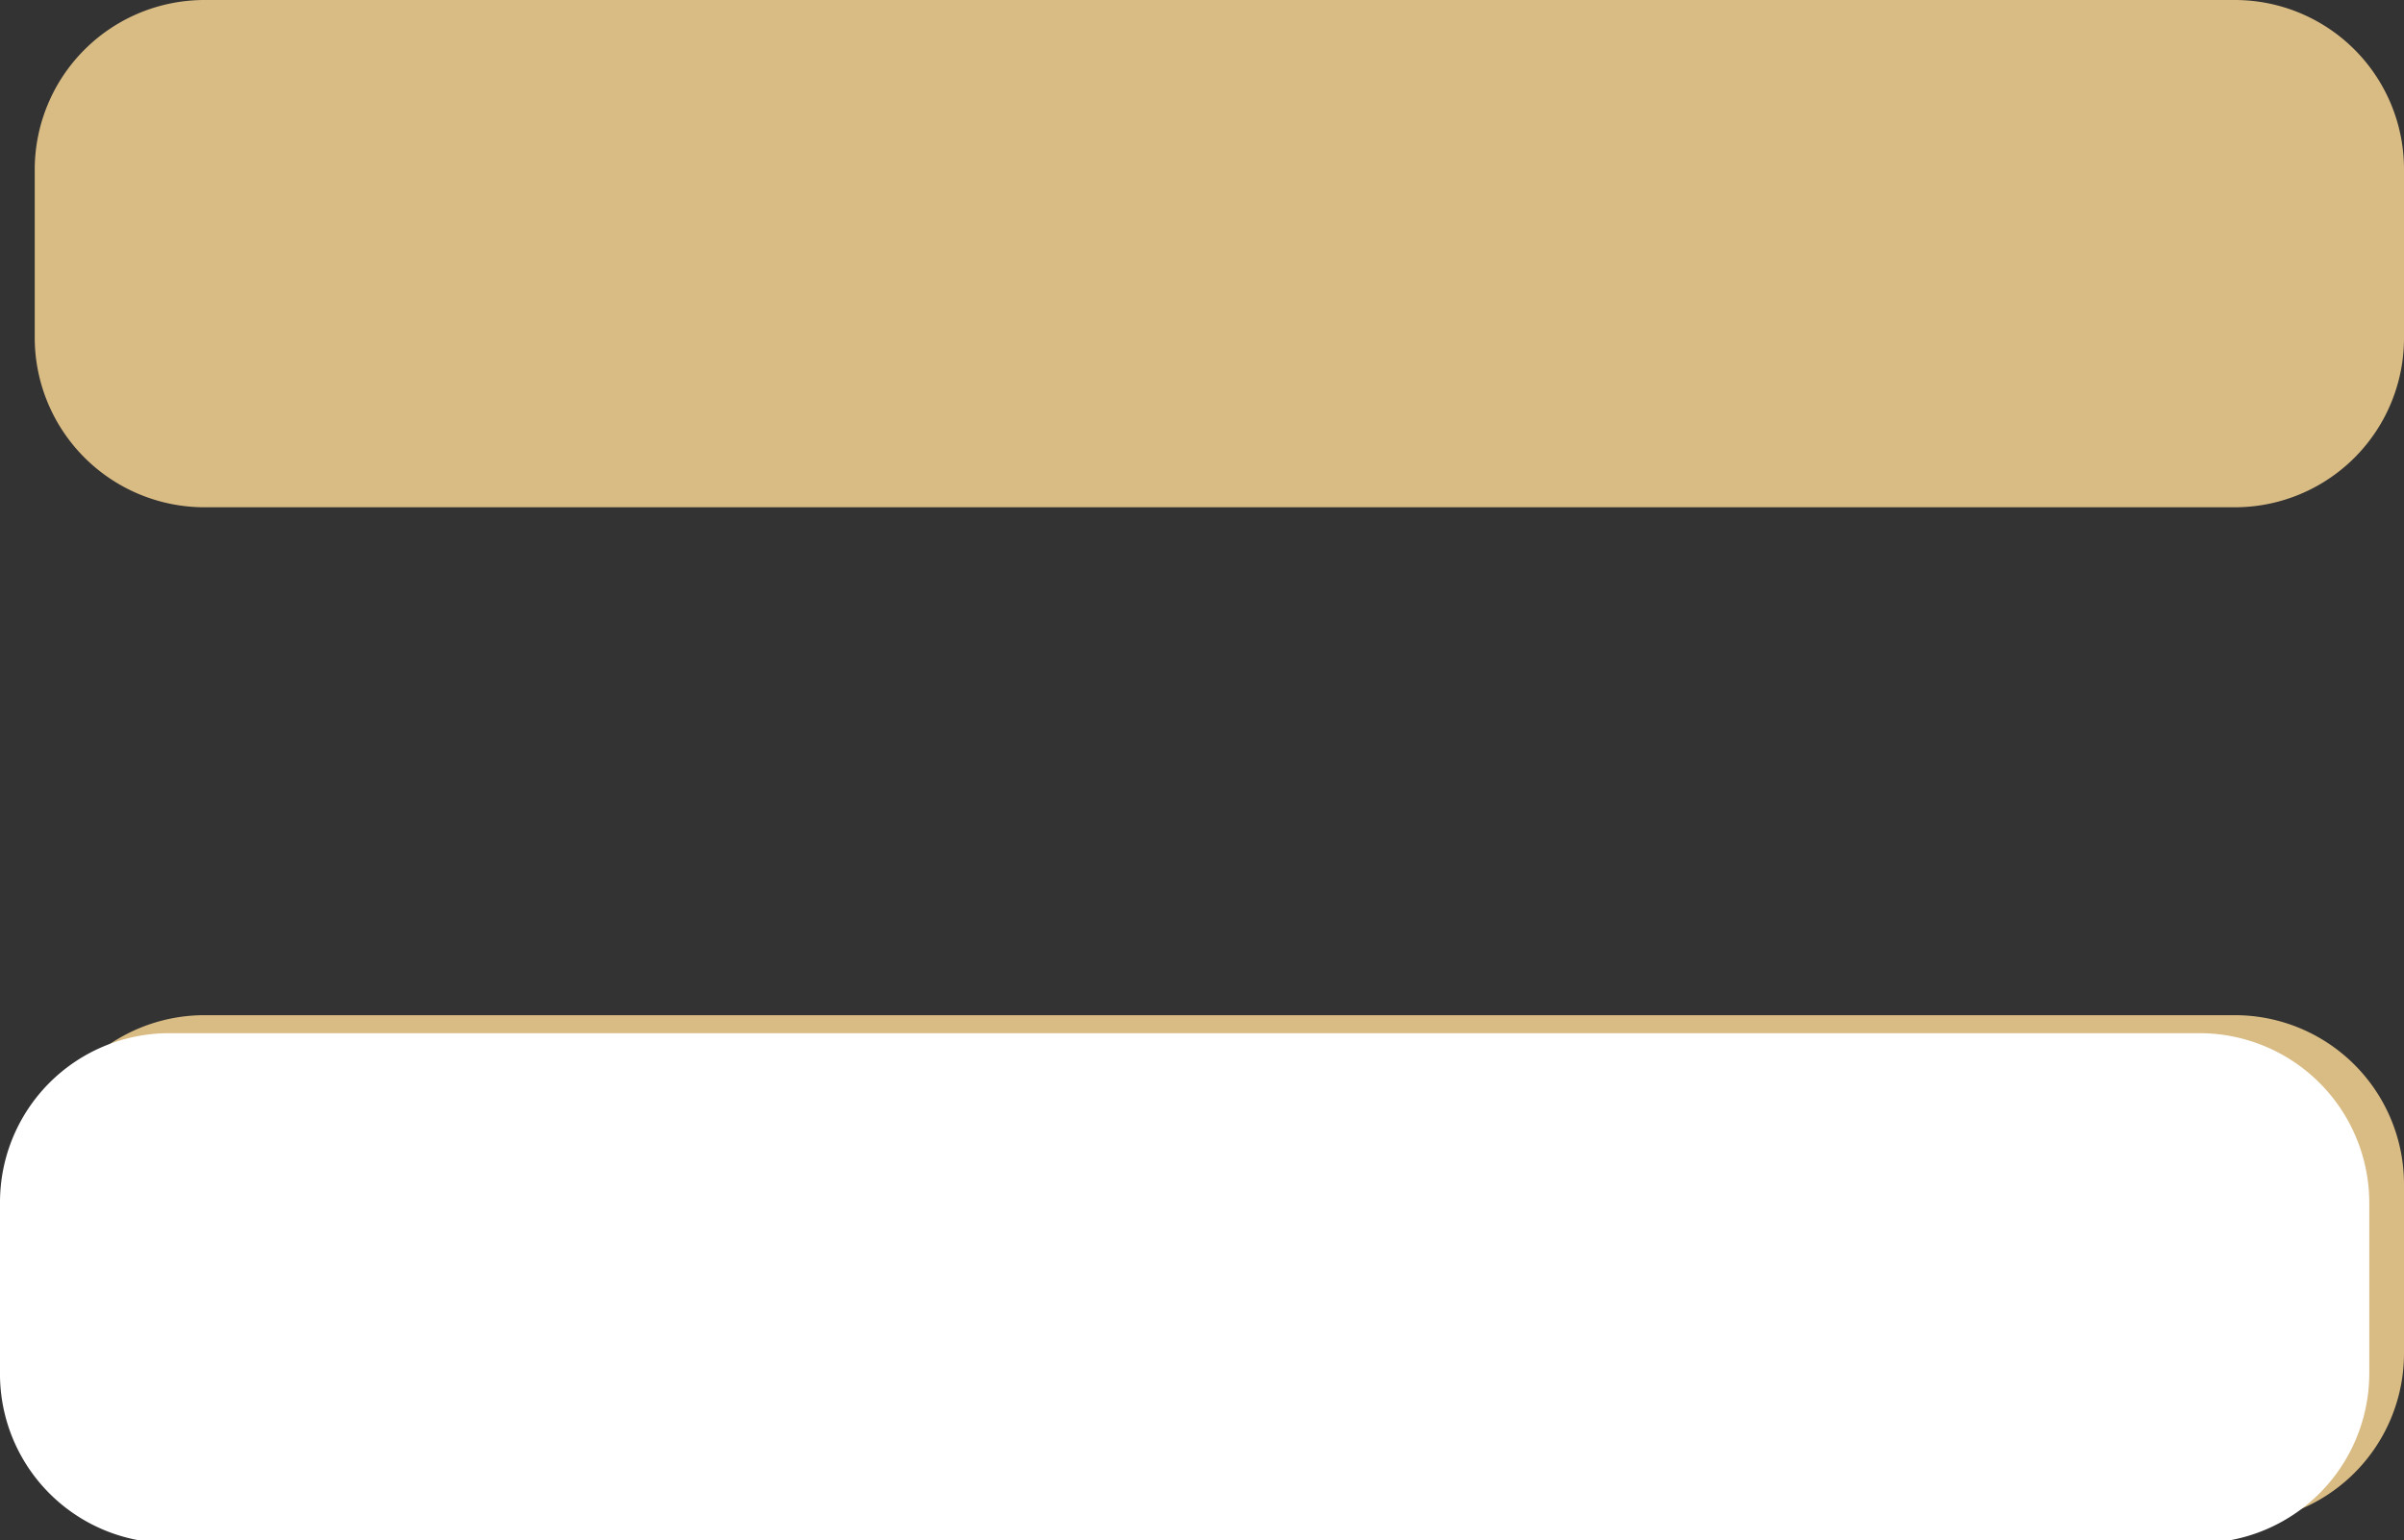
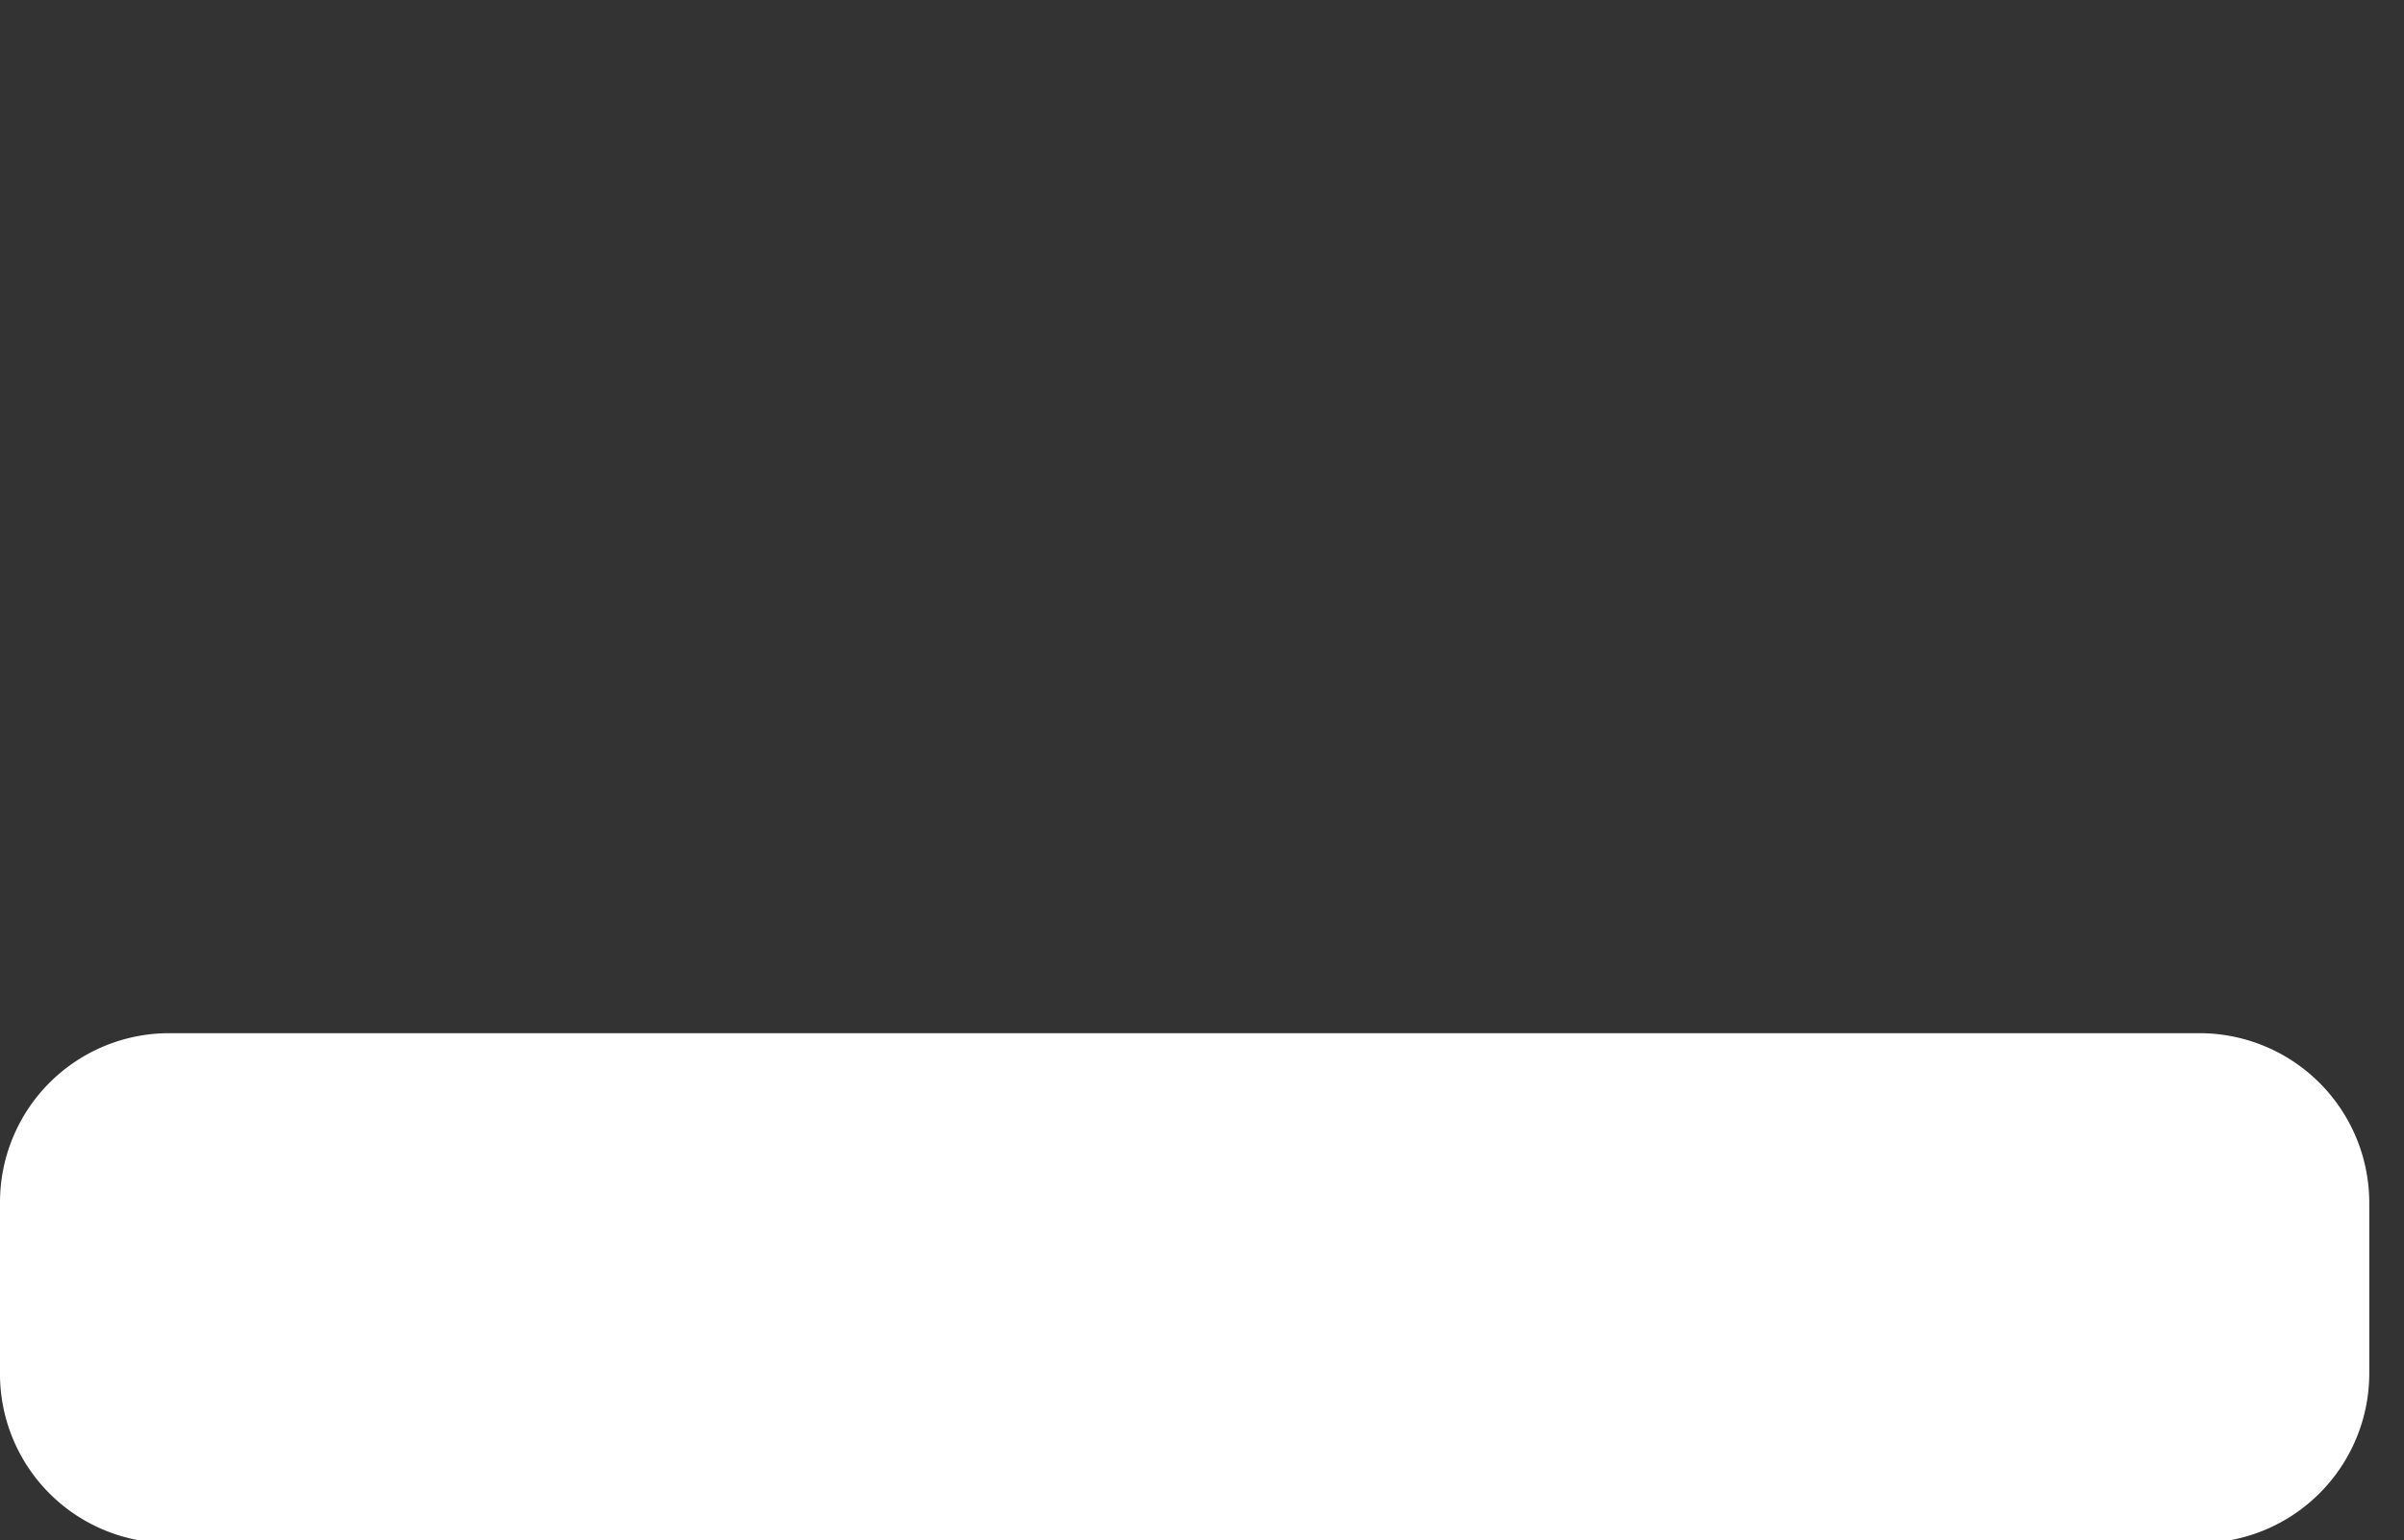
<svg xmlns="http://www.w3.org/2000/svg" viewBox="0 0 37.38 23.96">
  <rect x="0" y="0" width="37.38" height="23.96" fill="#333333" stroke="none" />
  <defs>
    <style>.cls-1{fill:#d9bb84;}.cls-2{fill:#fff;}</style>
  </defs>
  <g id="Layer_2" data-name="Layer 2">
    <g id="Layer_1-2" data-name="Layer 1">
      <g id="Group_10" data-name="Group 10">
-         <path id="equals" class="cls-1" d="M34.75,15.79H3.18A2.64,2.64,0,0,0,.54,18.42v2.63a2.64,2.64,0,0,0,2.64,2.63H34.75a2.63,2.63,0,0,0,2.63-2.63V18.42A2.63,2.63,0,0,0,34.75,15.79Zm0,0H3.18A2.64,2.64,0,0,0,.54,18.42v2.63a2.64,2.64,0,0,0,2.64,2.63H34.75a2.63,2.63,0,0,0,2.63-2.63V18.42A2.63,2.63,0,0,0,34.75,15.79ZM34.75,0H3.18A2.64,2.64,0,0,0,.54,2.63V5.26A2.64,2.64,0,0,0,3.18,7.89H34.75a2.63,2.63,0,0,0,2.63-2.63V2.63A2.63,2.63,0,0,0,34.75,0Z" />
        <path id="Path_11" data-name="Path 11" class="cls-2" d="M34.2,16.07H2.63A2.63,2.63,0,0,0,0,18.7v2.63A2.63,2.63,0,0,0,2.63,24H34.2a2.64,2.64,0,0,0,2.64-2.63V18.7A2.64,2.64,0,0,0,34.2,16.07Z" />
      </g>
    </g>
  </g>
</svg>